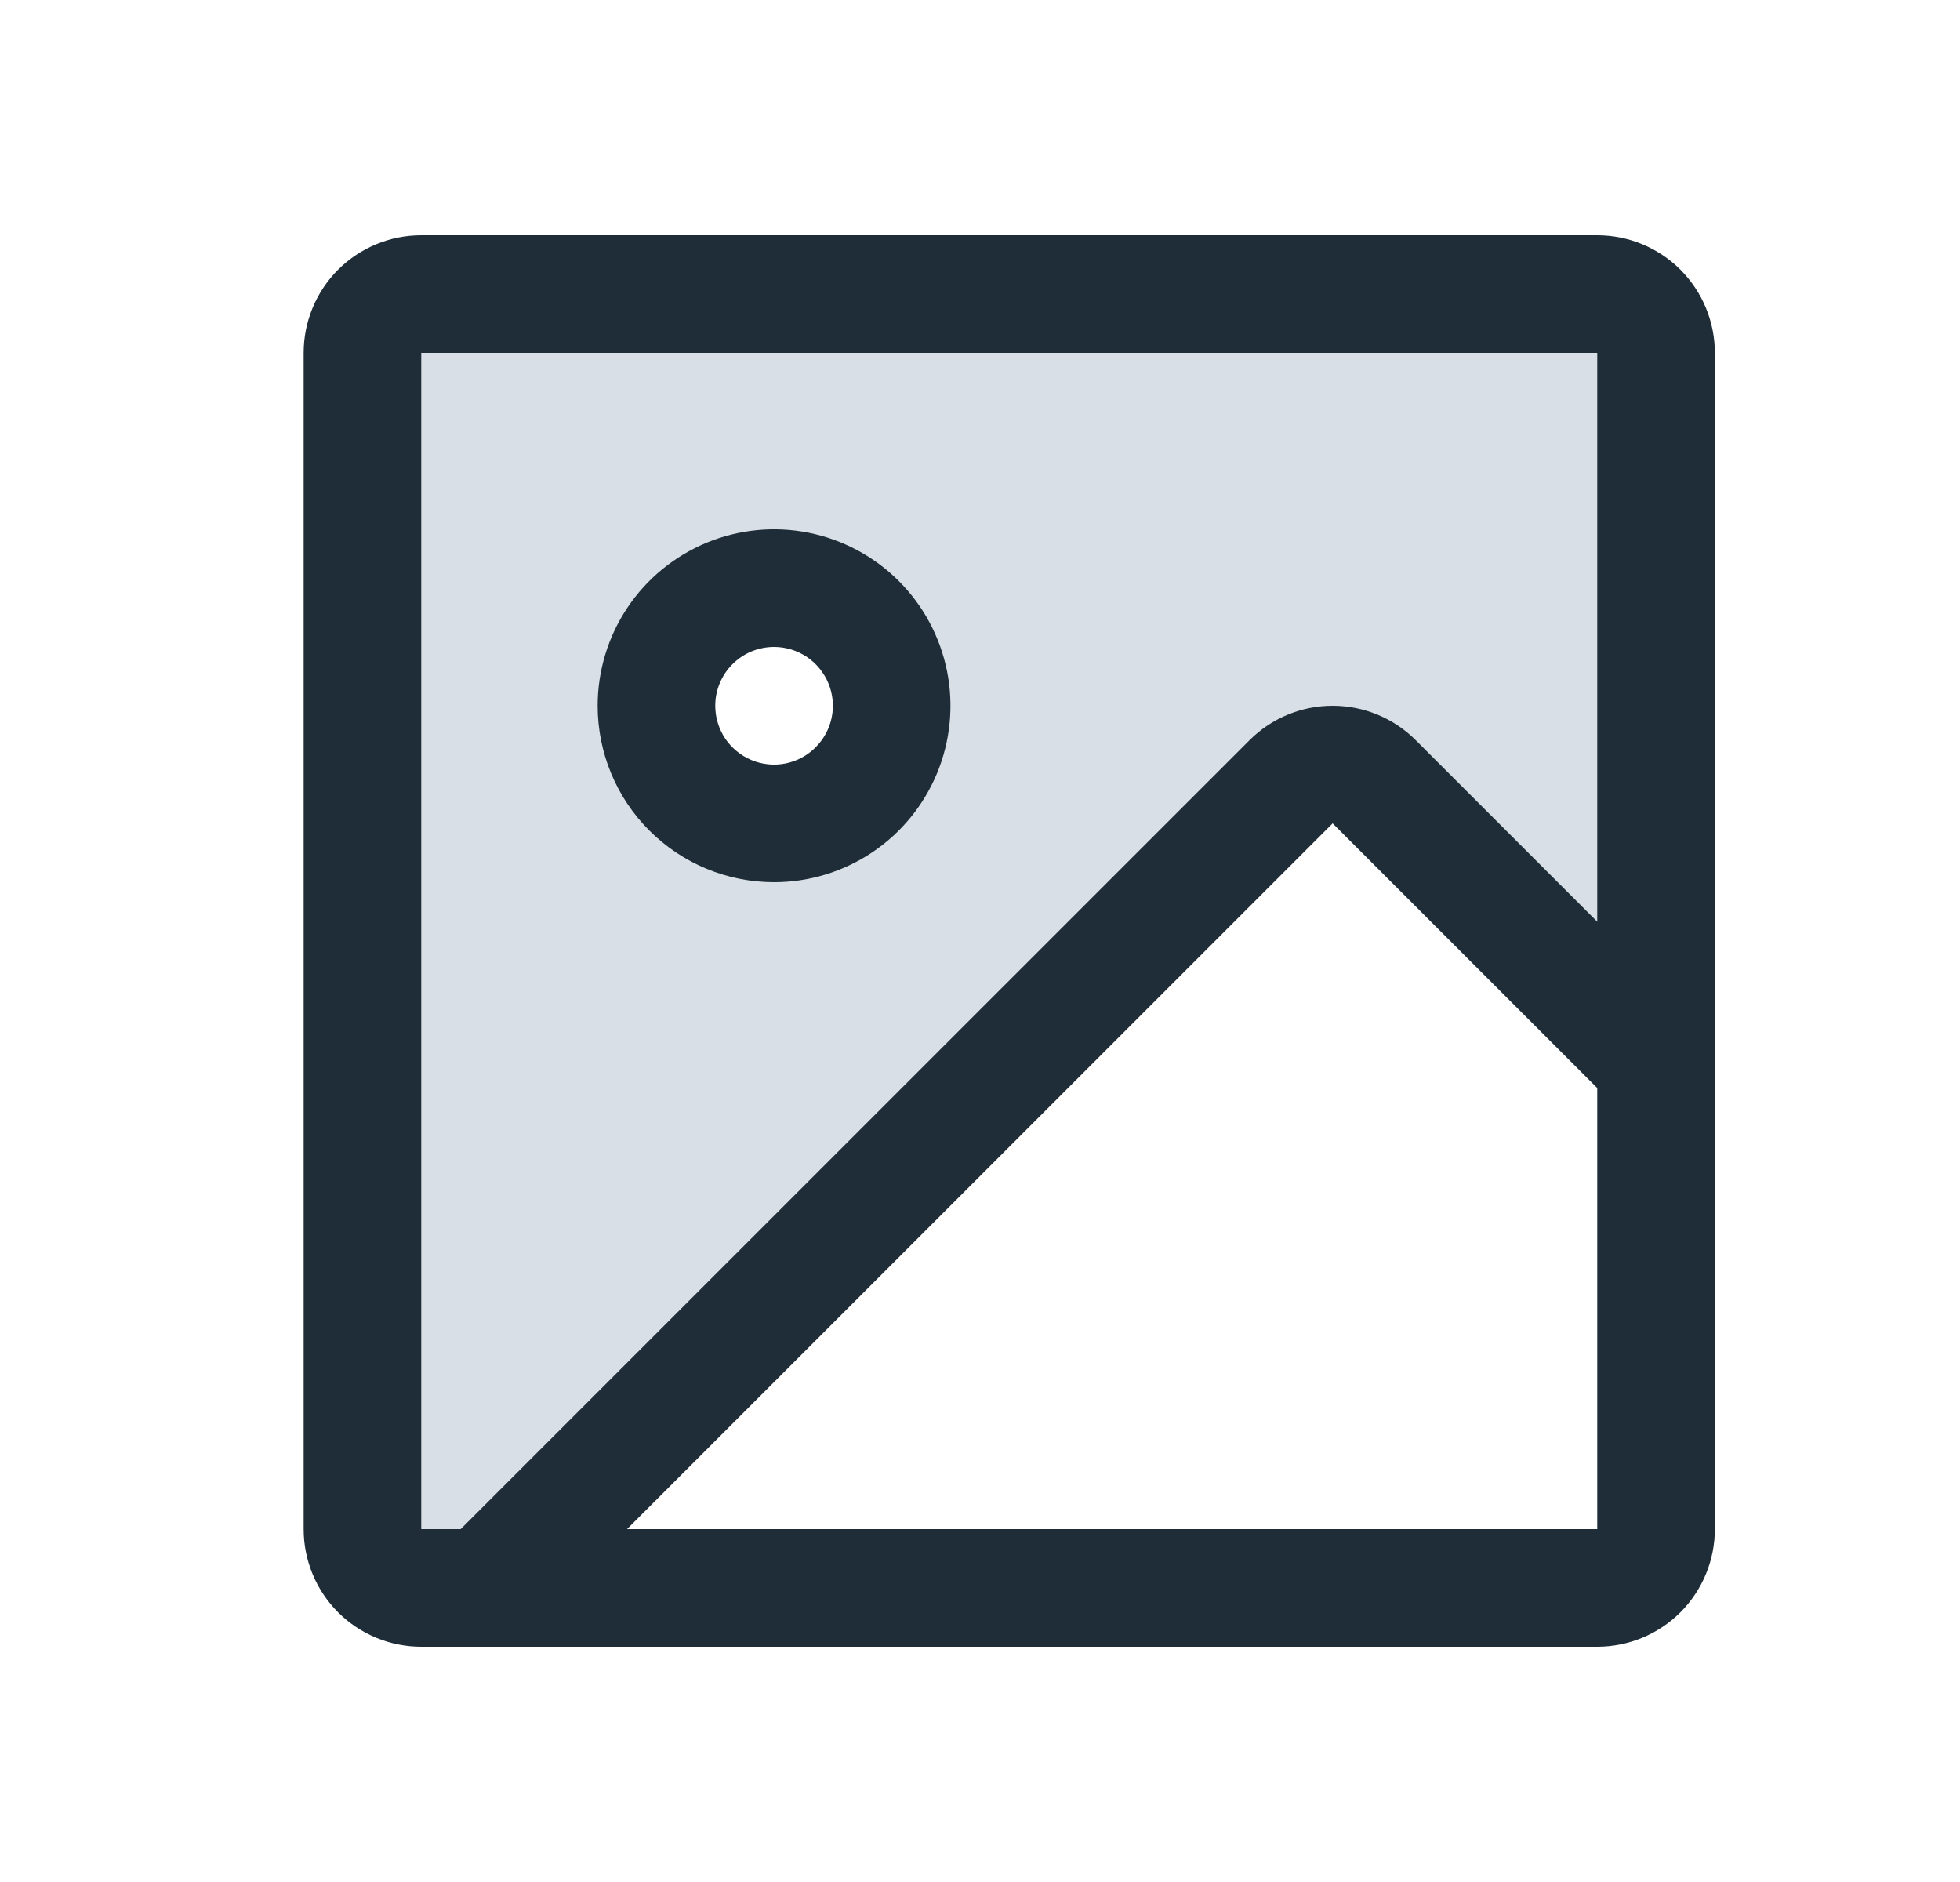
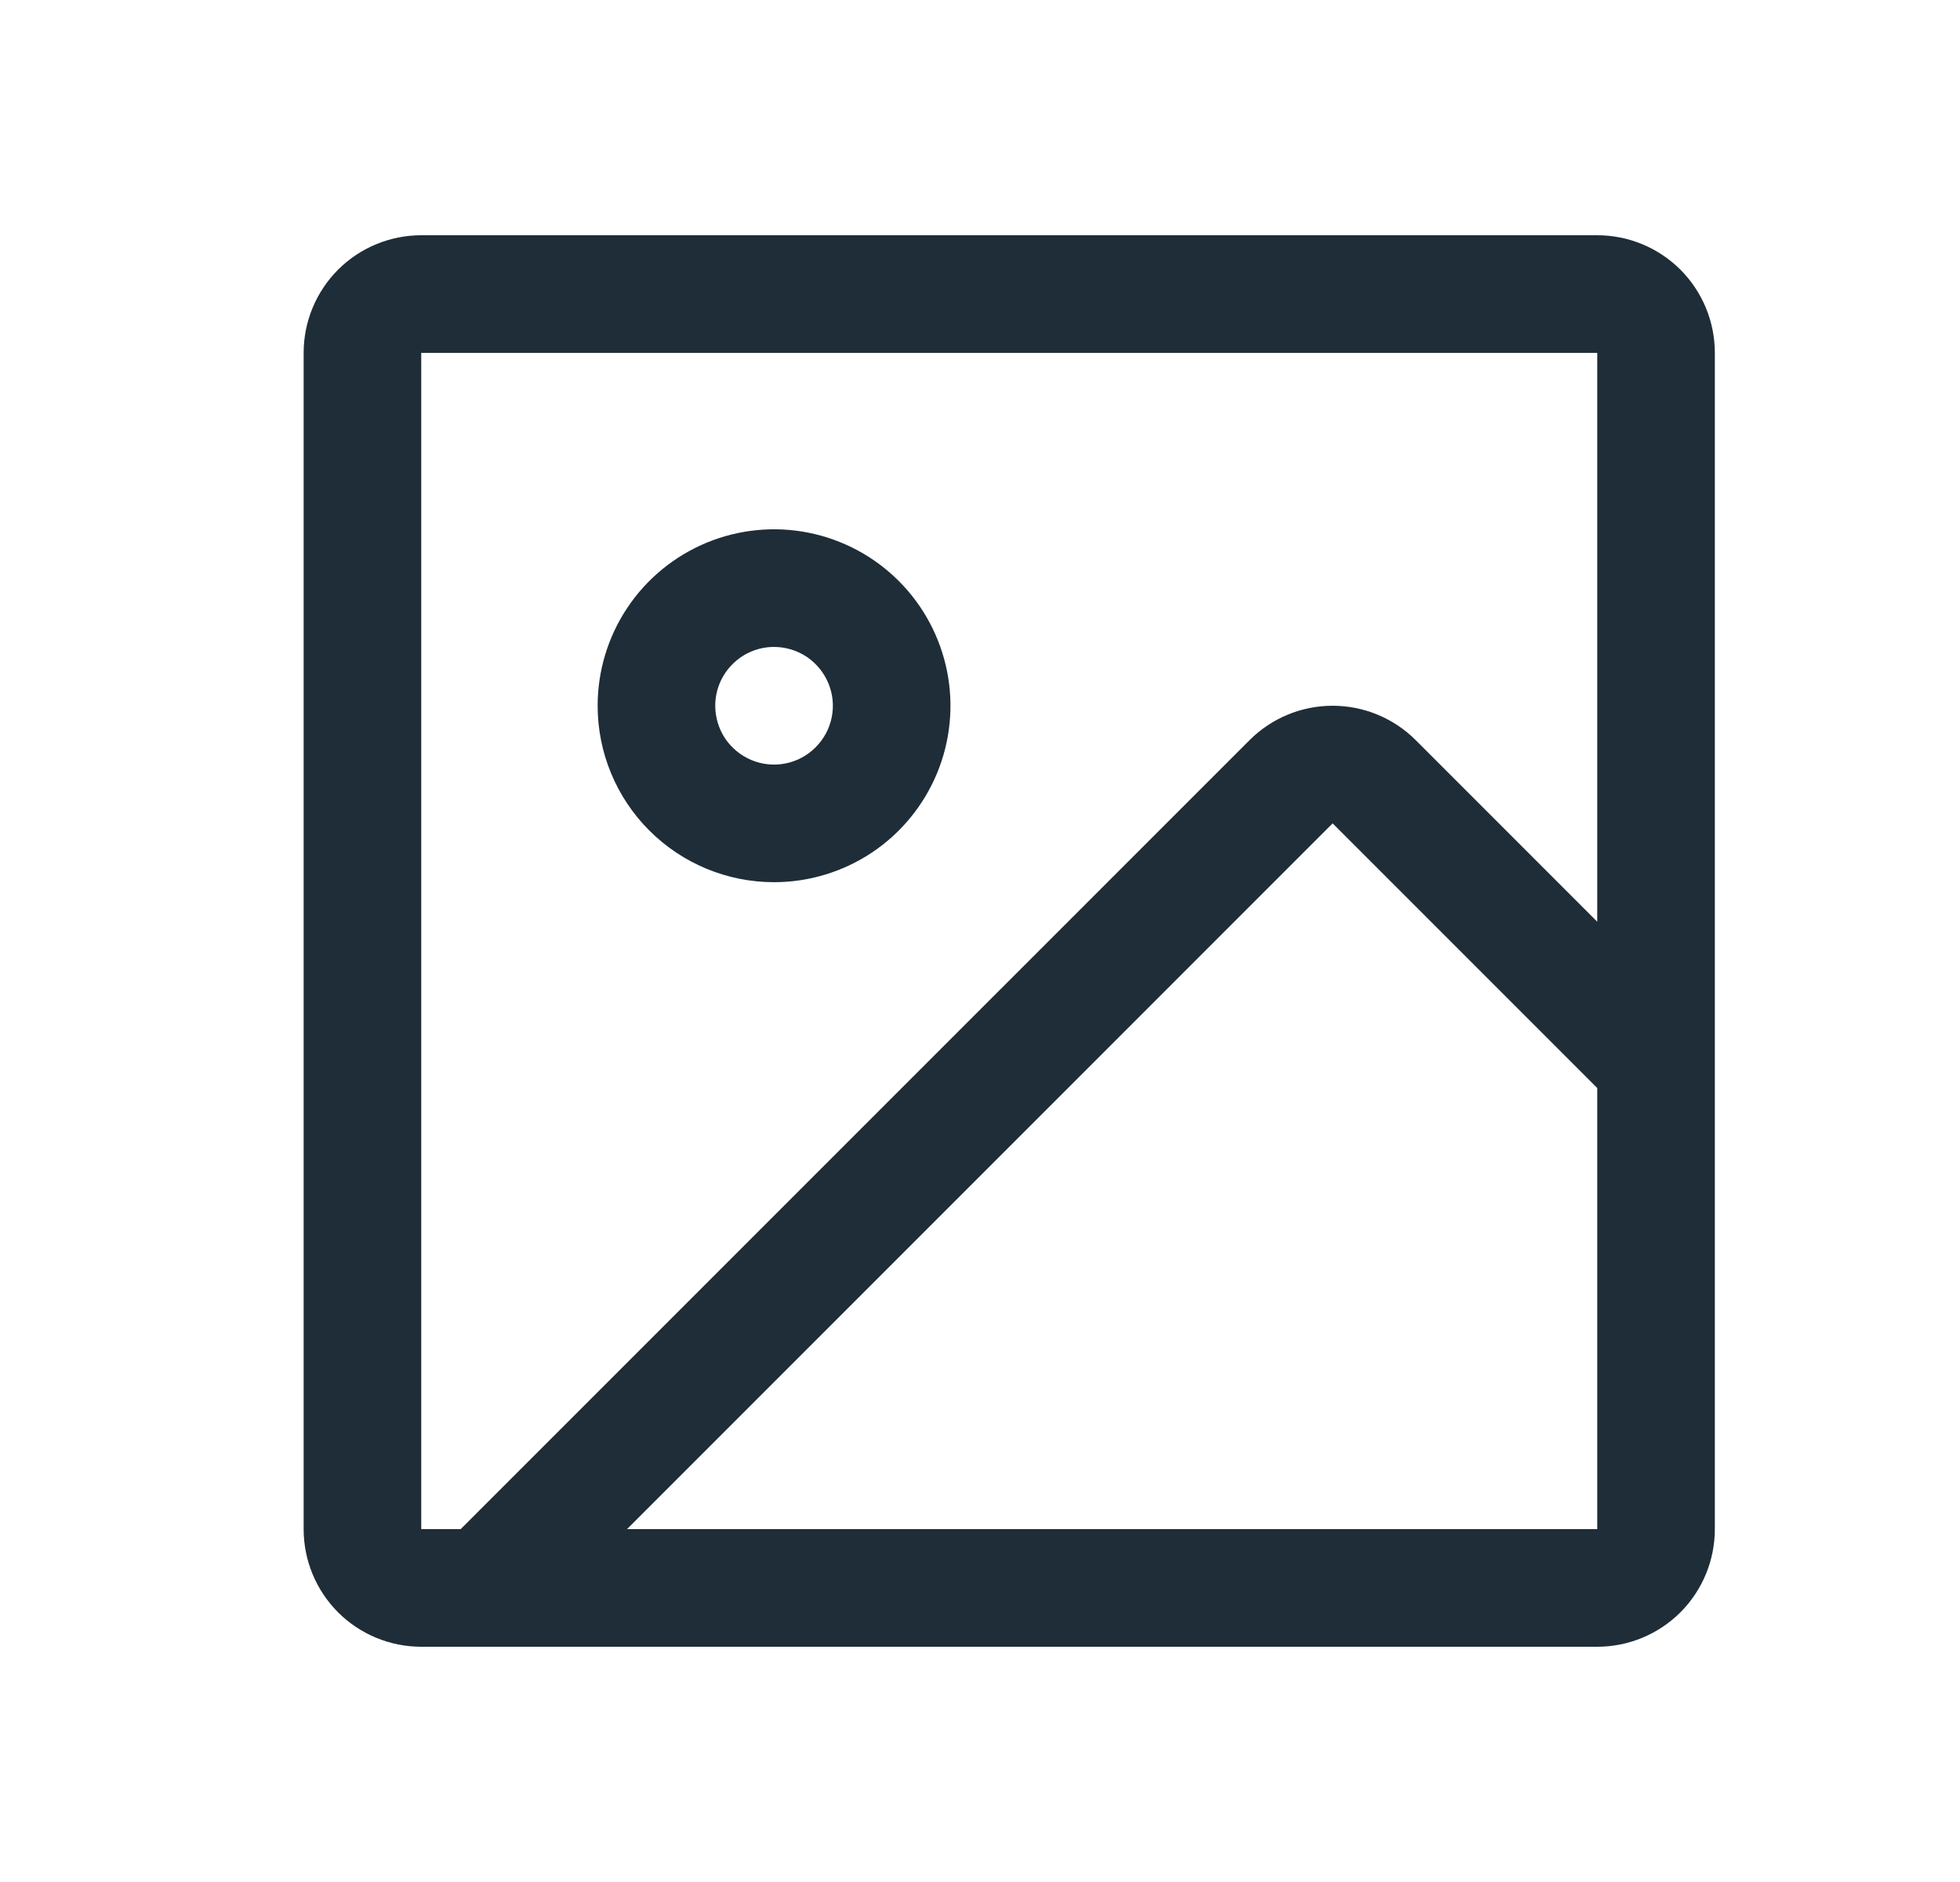
<svg xmlns="http://www.w3.org/2000/svg" width="25" height="24" viewBox="0 0 25 24" fill="none">
-   <path opacity="0.2" d="M20.373 3.75H5.373C5.174 3.75 4.983 3.829 4.843 3.97C4.702 4.11 4.623 4.301 4.623 4.5V19.5C4.623 19.699 4.702 19.89 4.843 20.03C4.983 20.171 5.174 20.25 5.373 20.25H6.188L16.467 9.969C16.537 9.9 16.62 9.844 16.711 9.807C16.802 9.769 16.899 9.749 16.998 9.749C17.097 9.749 17.194 9.769 17.285 9.807C17.376 9.844 17.459 9.9 17.529 9.969L21.123 13.565V4.5C21.123 4.301 21.044 4.11 20.903 3.97C20.763 3.829 20.572 3.75 20.373 3.75ZM9.873 10.5C9.576 10.5 9.286 10.412 9.04 10.247C8.793 10.082 8.601 9.848 8.487 9.574C8.374 9.3 8.344 8.998 8.402 8.707C8.46 8.416 8.603 8.149 8.812 7.939C9.022 7.73 9.289 7.587 9.58 7.529C9.871 7.471 10.173 7.501 10.447 7.614C10.721 7.728 10.955 7.92 11.12 8.167C11.285 8.413 11.373 8.703 11.373 9C11.373 9.398 11.215 9.779 10.934 10.061C10.652 10.342 10.271 10.5 9.873 10.5Z" fill="#3F6383" />
  <path d="M20.373 3H5.373C4.975 3 4.594 3.158 4.312 3.439C4.031 3.721 3.873 4.102 3.873 4.5V19.5C3.873 19.898 4.031 20.279 4.312 20.561C4.594 20.842 4.975 21 5.373 21H20.373C20.771 21 21.152 20.842 21.434 20.561C21.715 20.279 21.873 19.898 21.873 19.5V4.5C21.873 4.102 21.715 3.721 21.434 3.439C21.152 3.158 20.771 3 20.373 3ZM5.373 4.5H20.373V11.754L18.058 9.439C17.777 9.158 17.396 9 16.998 9C16.6 9 16.219 9.158 15.938 9.439L5.876 19.5H5.373V4.5ZM20.373 19.5H7.998L16.998 10.5L20.373 13.875V19.5ZM9.873 11.25C10.318 11.25 10.753 11.118 11.123 10.871C11.493 10.624 11.781 10.272 11.952 9.861C12.122 9.45 12.167 8.998 12.08 8.561C11.993 8.125 11.779 7.724 11.464 7.409C11.149 7.094 10.748 6.88 10.312 6.793C9.876 6.706 9.423 6.751 9.012 6.921C8.601 7.092 8.249 7.38 8.002 7.75C7.755 8.12 7.623 8.555 7.623 9C7.623 9.597 7.86 10.169 8.282 10.591C8.704 11.013 9.276 11.25 9.873 11.25ZM9.873 8.25C10.021 8.25 10.166 8.294 10.29 8.376C10.413 8.459 10.509 8.576 10.566 8.713C10.623 8.85 10.638 9.001 10.609 9.146C10.58 9.292 10.508 9.425 10.403 9.53C10.299 9.635 10.165 9.707 10.019 9.736C9.874 9.765 9.723 9.75 9.586 9.693C9.449 9.636 9.332 9.54 9.249 9.417C9.167 9.293 9.123 9.148 9.123 9C9.123 8.801 9.202 8.61 9.343 8.47C9.483 8.329 9.674 8.25 9.873 8.25Z" fill="#1E2D37" />
</svg>